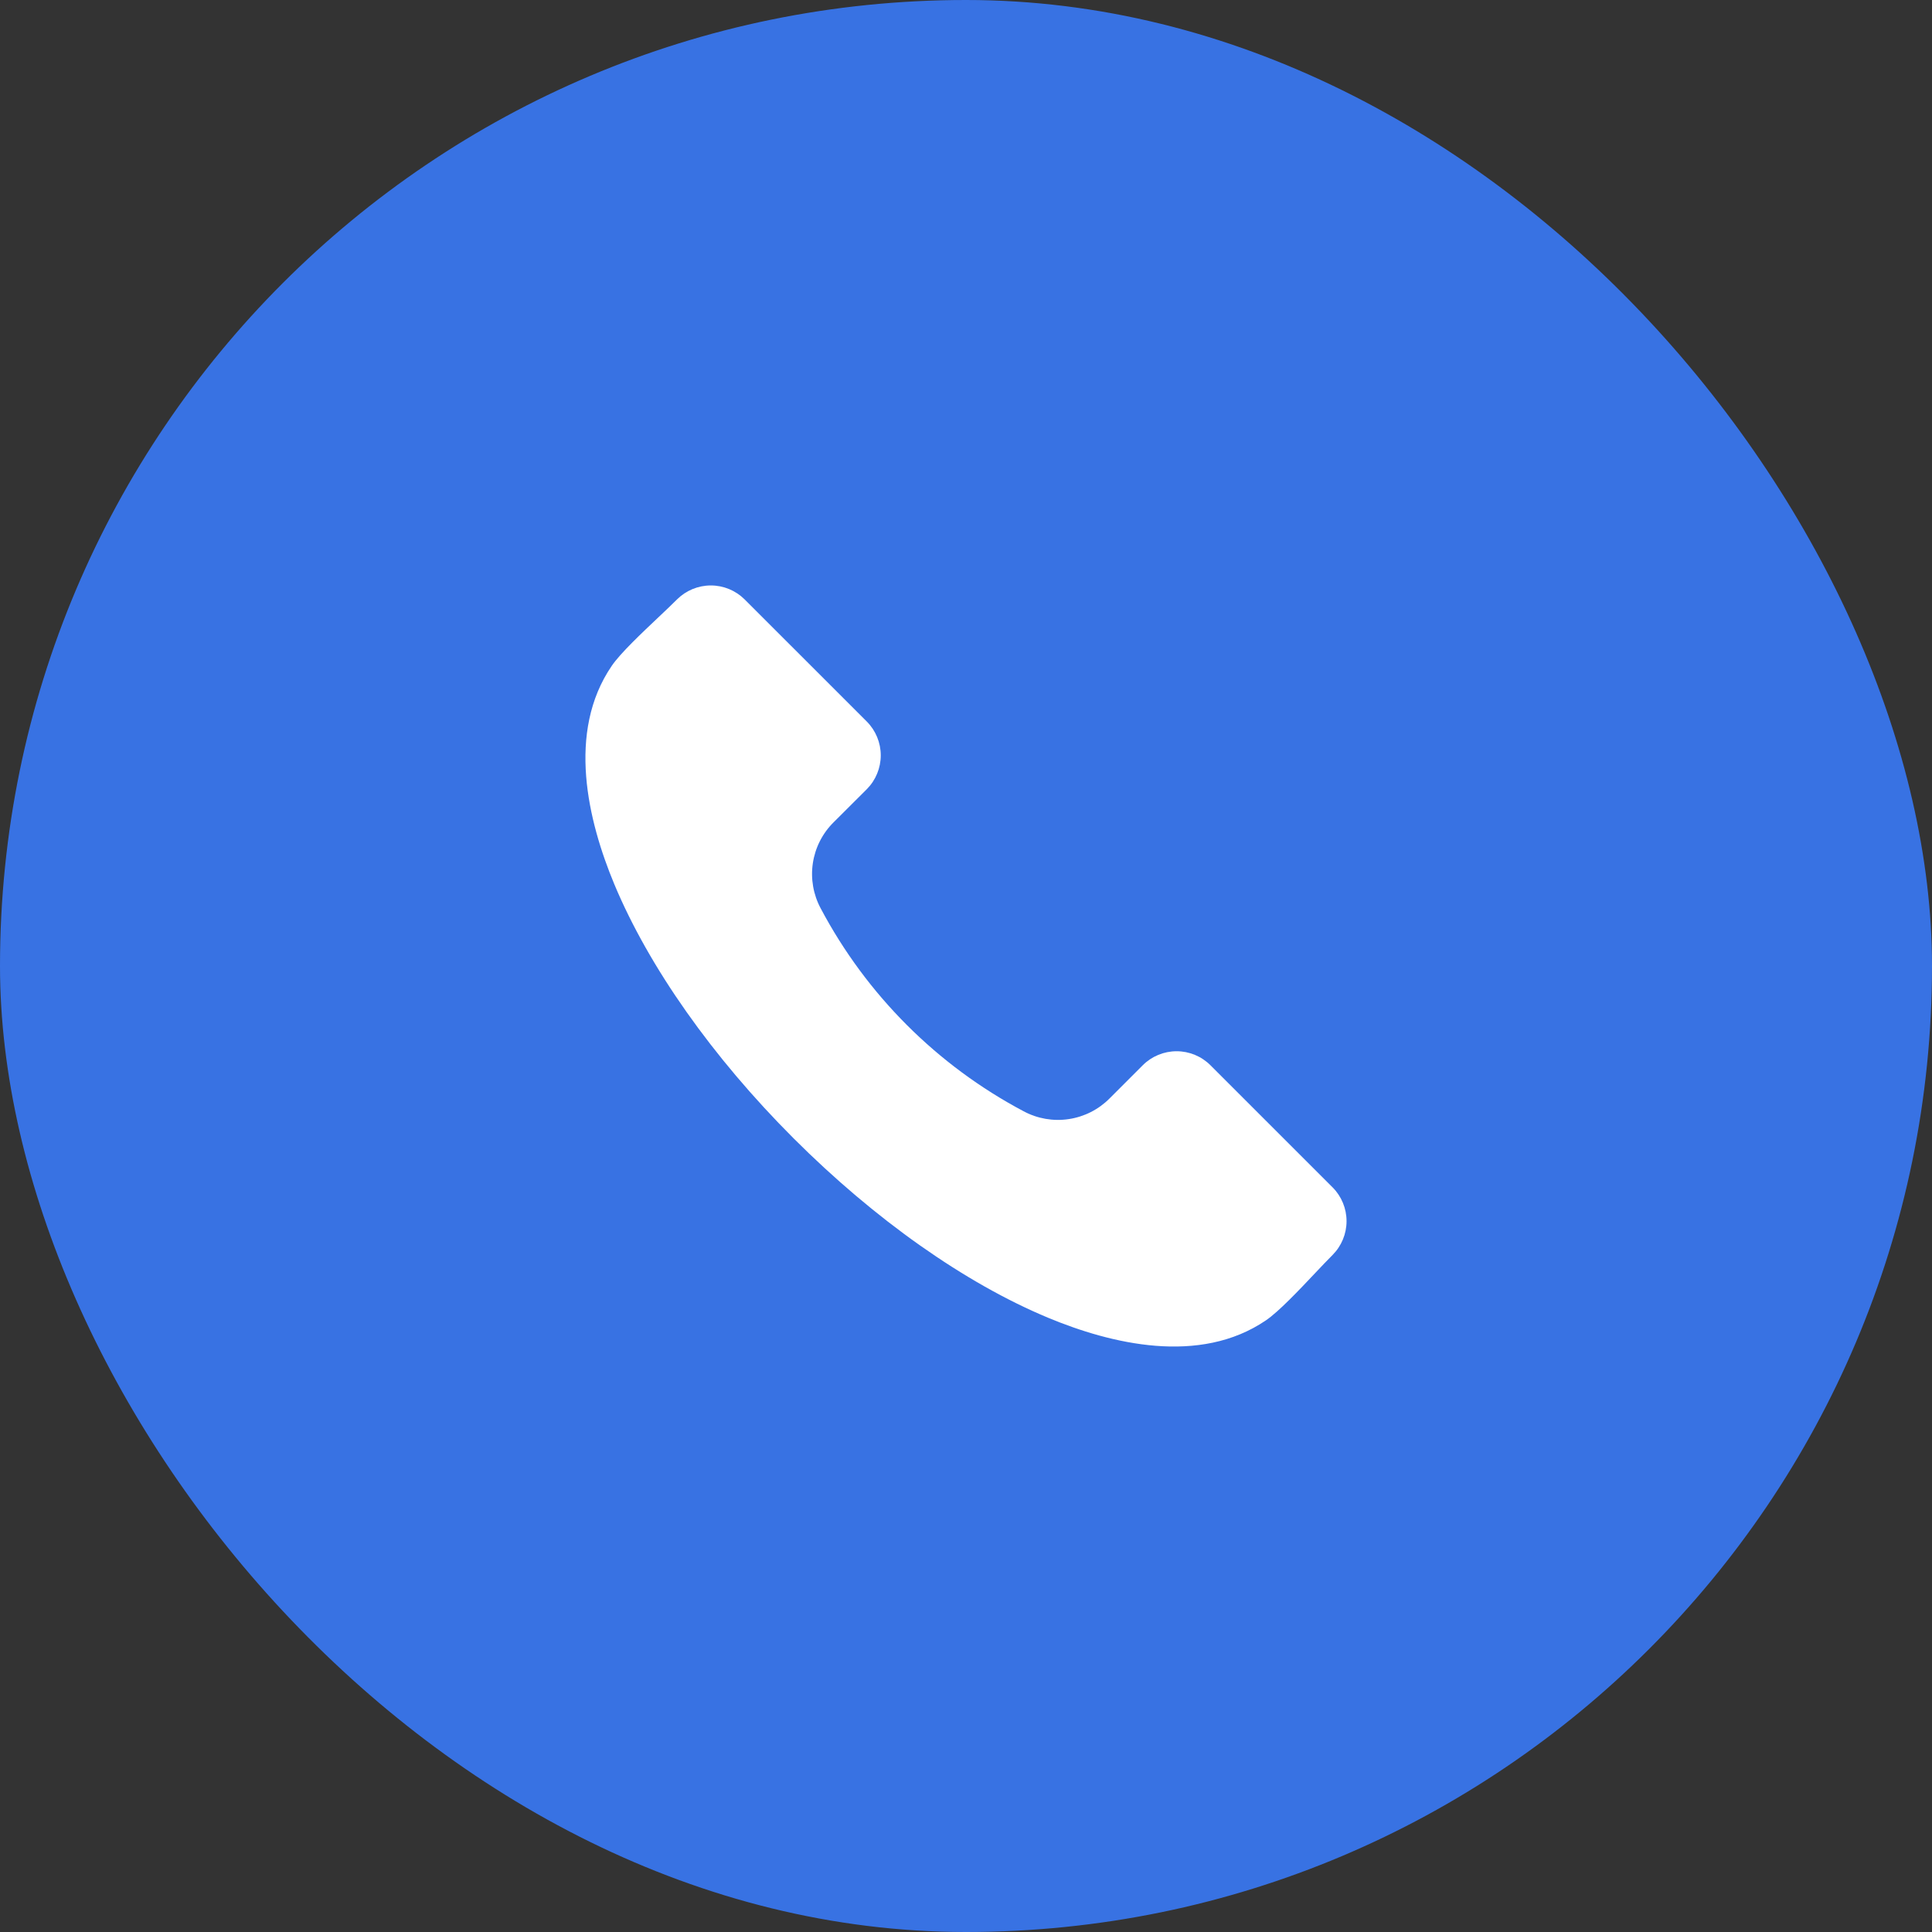
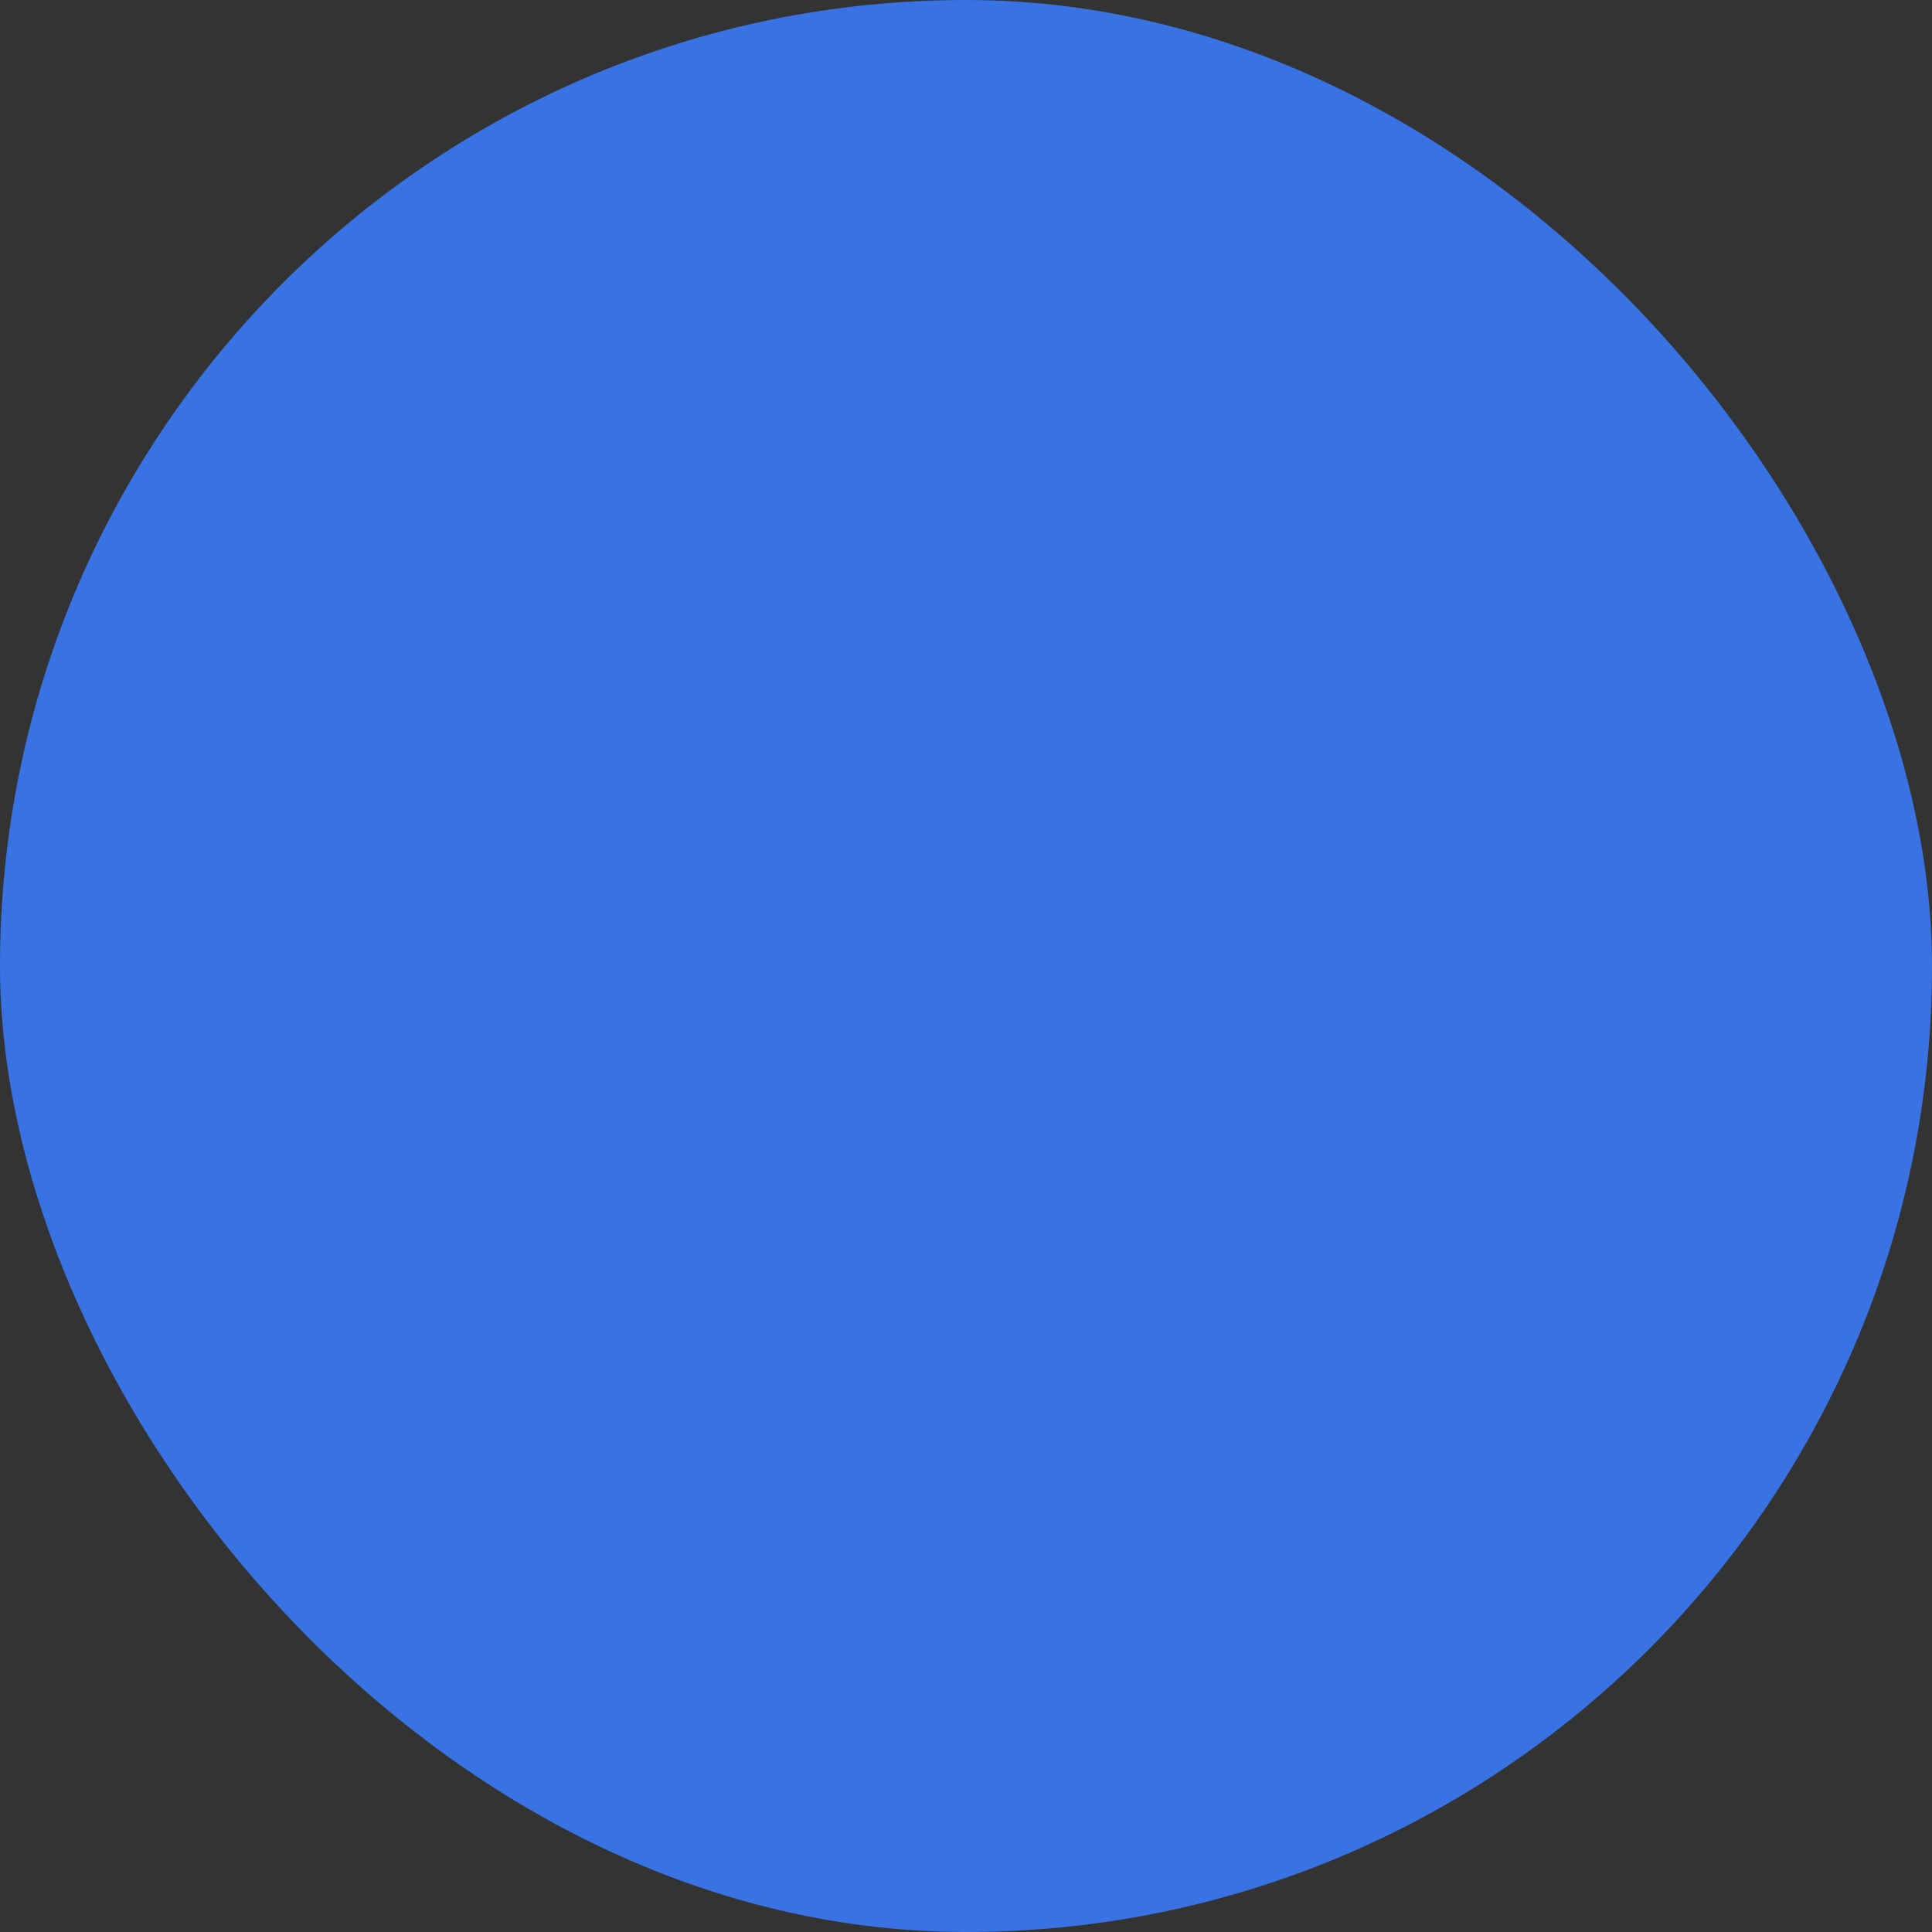
<svg xmlns="http://www.w3.org/2000/svg" width="66" height="66" viewBox="0 0 66 66" fill="none">
  <rect x="0" y="0" width="66" height="66" fill="#333333" stroke="none" />
  <rect width="66" height="66" rx="33" fill="#3872E3" />
  <g clip-path="url(#clip0_428_838)">
-     <path fill-rule="evenodd" clip-rule="evenodd" d="M45.524 42.87C45.352 43.042 45.143 43.262 44.923 43.495C44.372 44.079 43.684 44.806 43.252 45.101C40.983 46.651 37.947 45.909 35.799 45.014C32.966 43.834 29.882 41.658 27.112 38.889C24.34 36.118 22.165 33.033 20.984 30.202C20.09 28.054 19.347 25.017 20.898 22.747C21.192 22.315 21.921 21.628 22.505 21.076C22.738 20.856 22.957 20.648 23.129 20.476C23.436 20.171 23.851 20 24.283 20C24.715 20 25.13 20.171 25.437 20.476L29.613 24.651C29.917 24.957 30.088 25.372 30.088 25.804C30.088 26.236 29.917 26.651 29.613 26.958L28.475 28.093C28.095 28.47 27.847 28.96 27.768 29.489C27.689 30.018 27.783 30.559 28.036 31.031C29.6 33.984 32.016 36.399 34.969 37.963C35.441 38.216 35.981 38.31 36.511 38.23C37.04 38.151 37.529 37.903 37.906 37.523L39.041 36.388C39.347 36.083 39.762 35.912 40.195 35.912C40.627 35.912 41.042 36.083 41.348 36.388L45.524 40.563C45.829 40.869 46 41.284 46 41.716C46 42.148 45.829 42.563 45.524 42.87Z" fill="white" />
-   </g>
+     </g>
  <defs>
    <clipPath id="clip0_428_838">
-       <rect width="26" height="26" fill="white" transform="translate(20 20)" />
-     </clipPath>
+       </clipPath>
  </defs>
</svg>